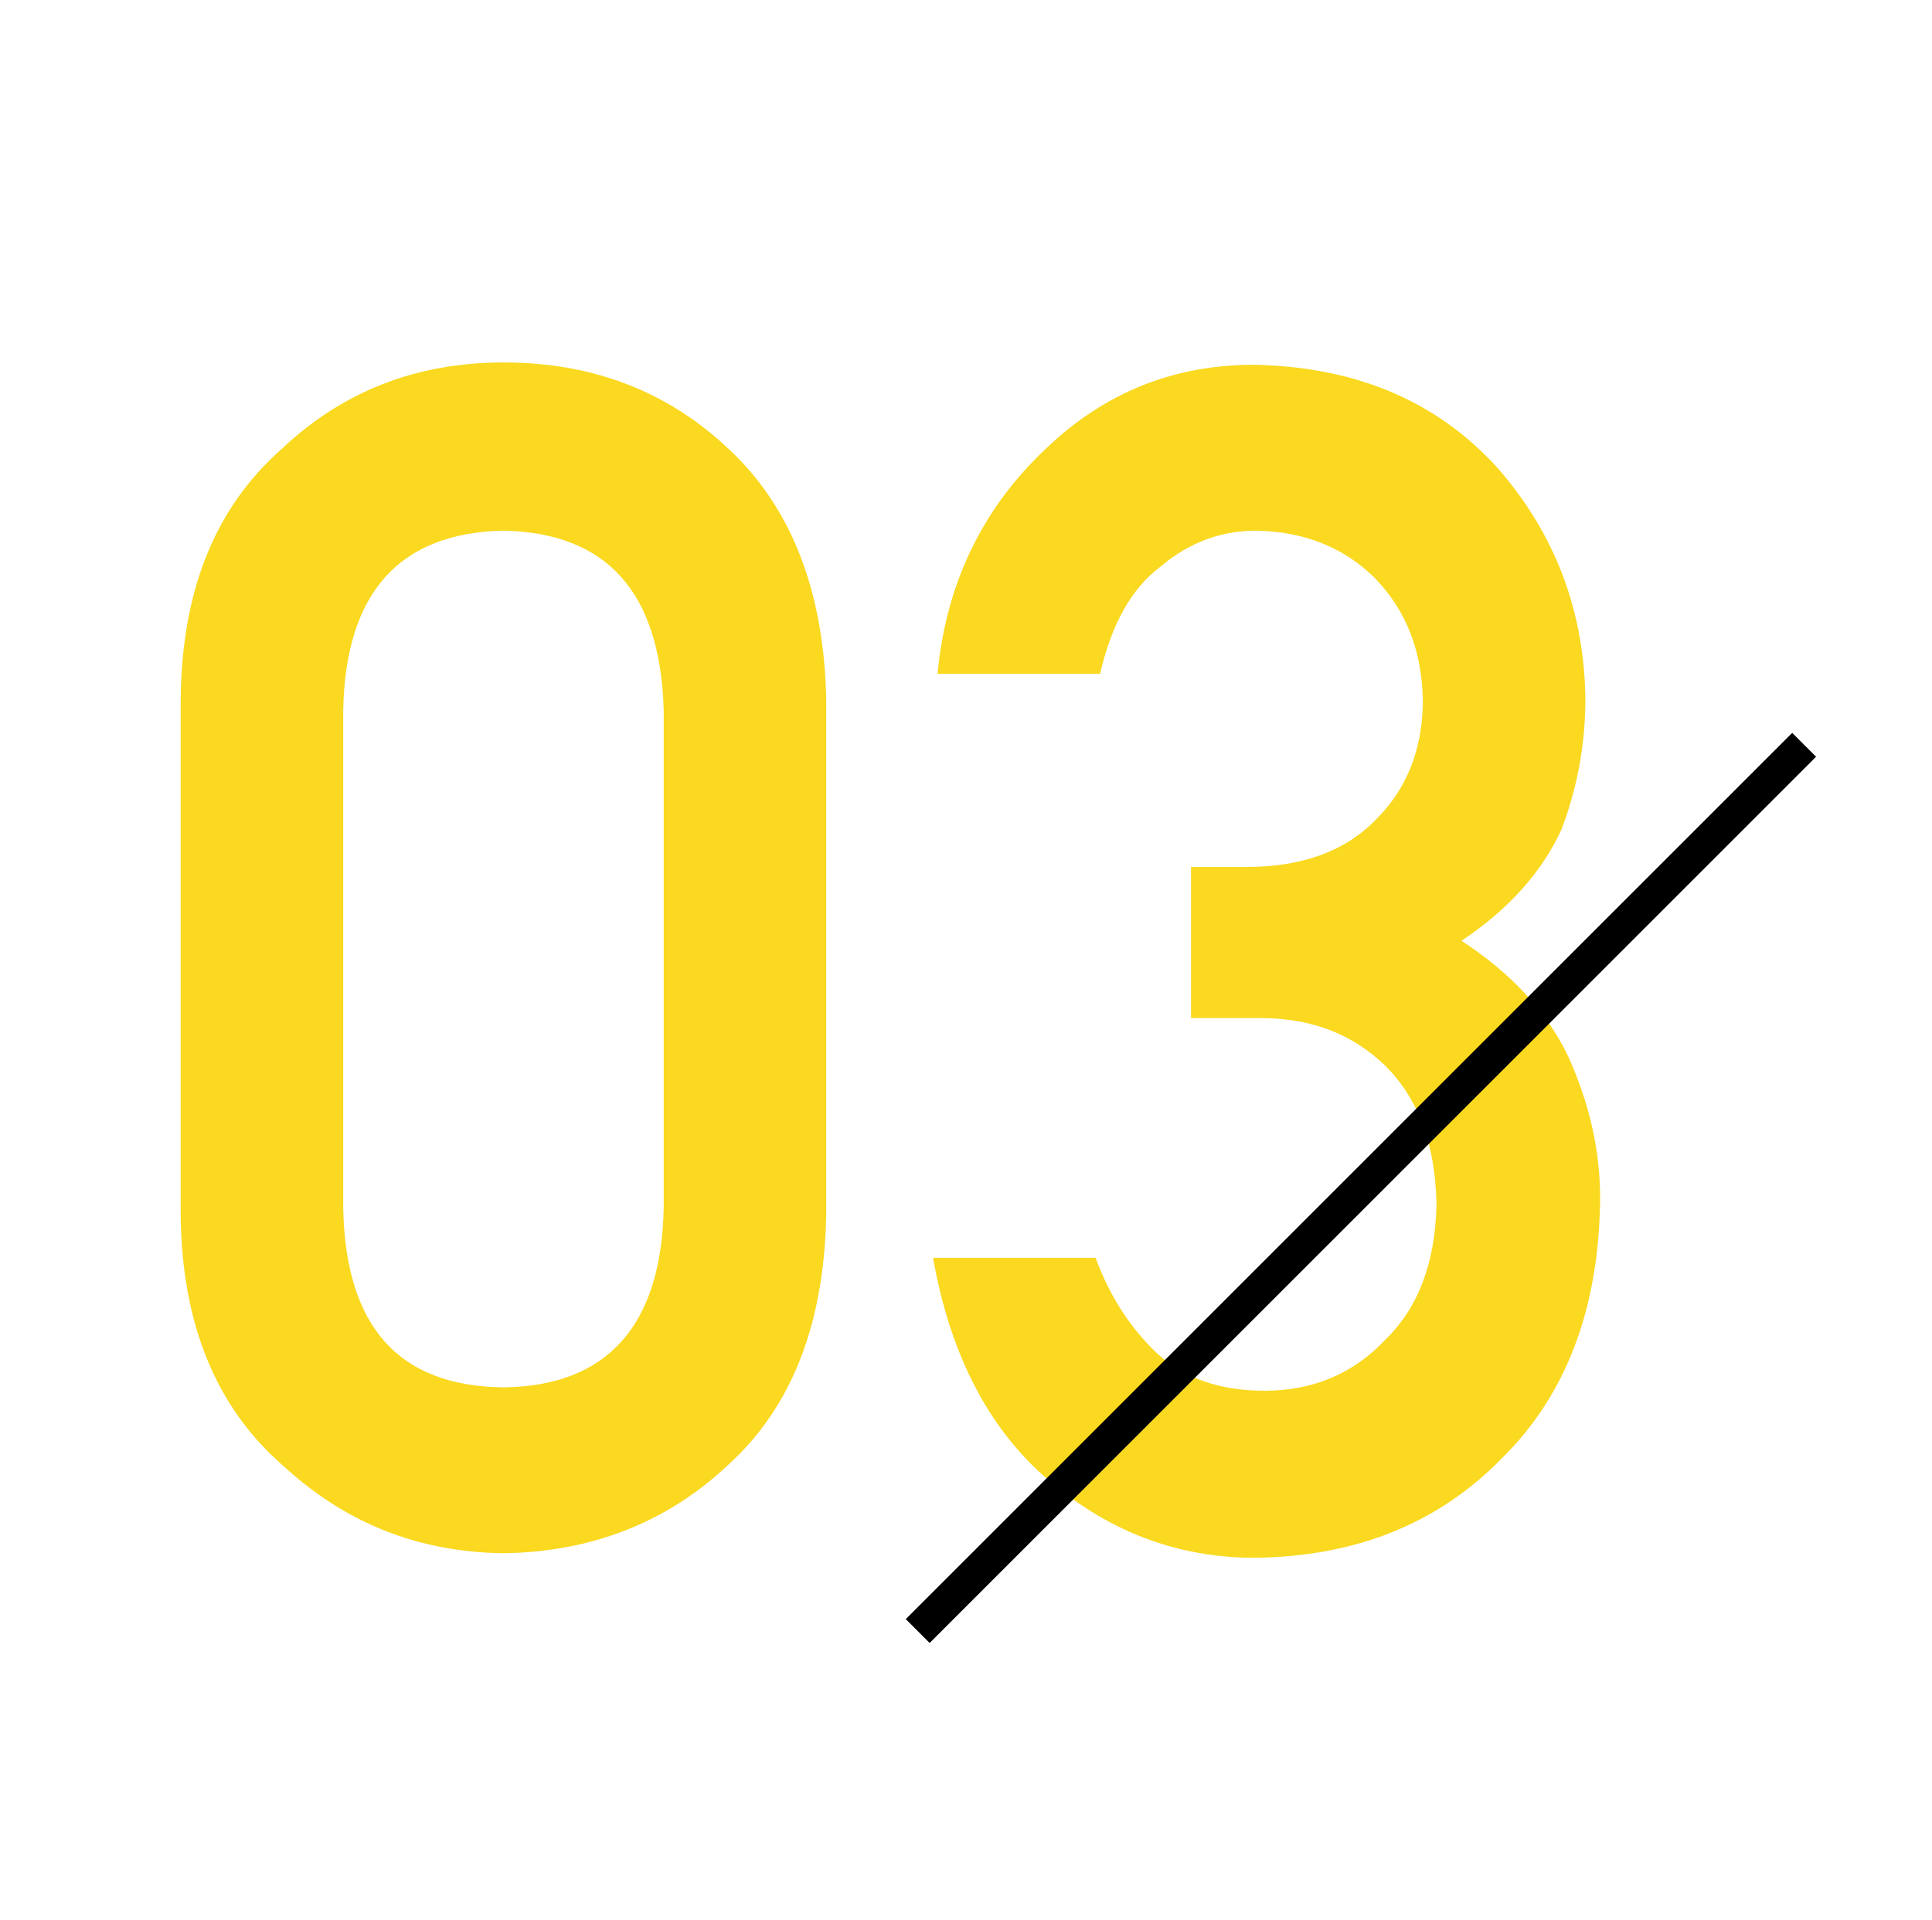
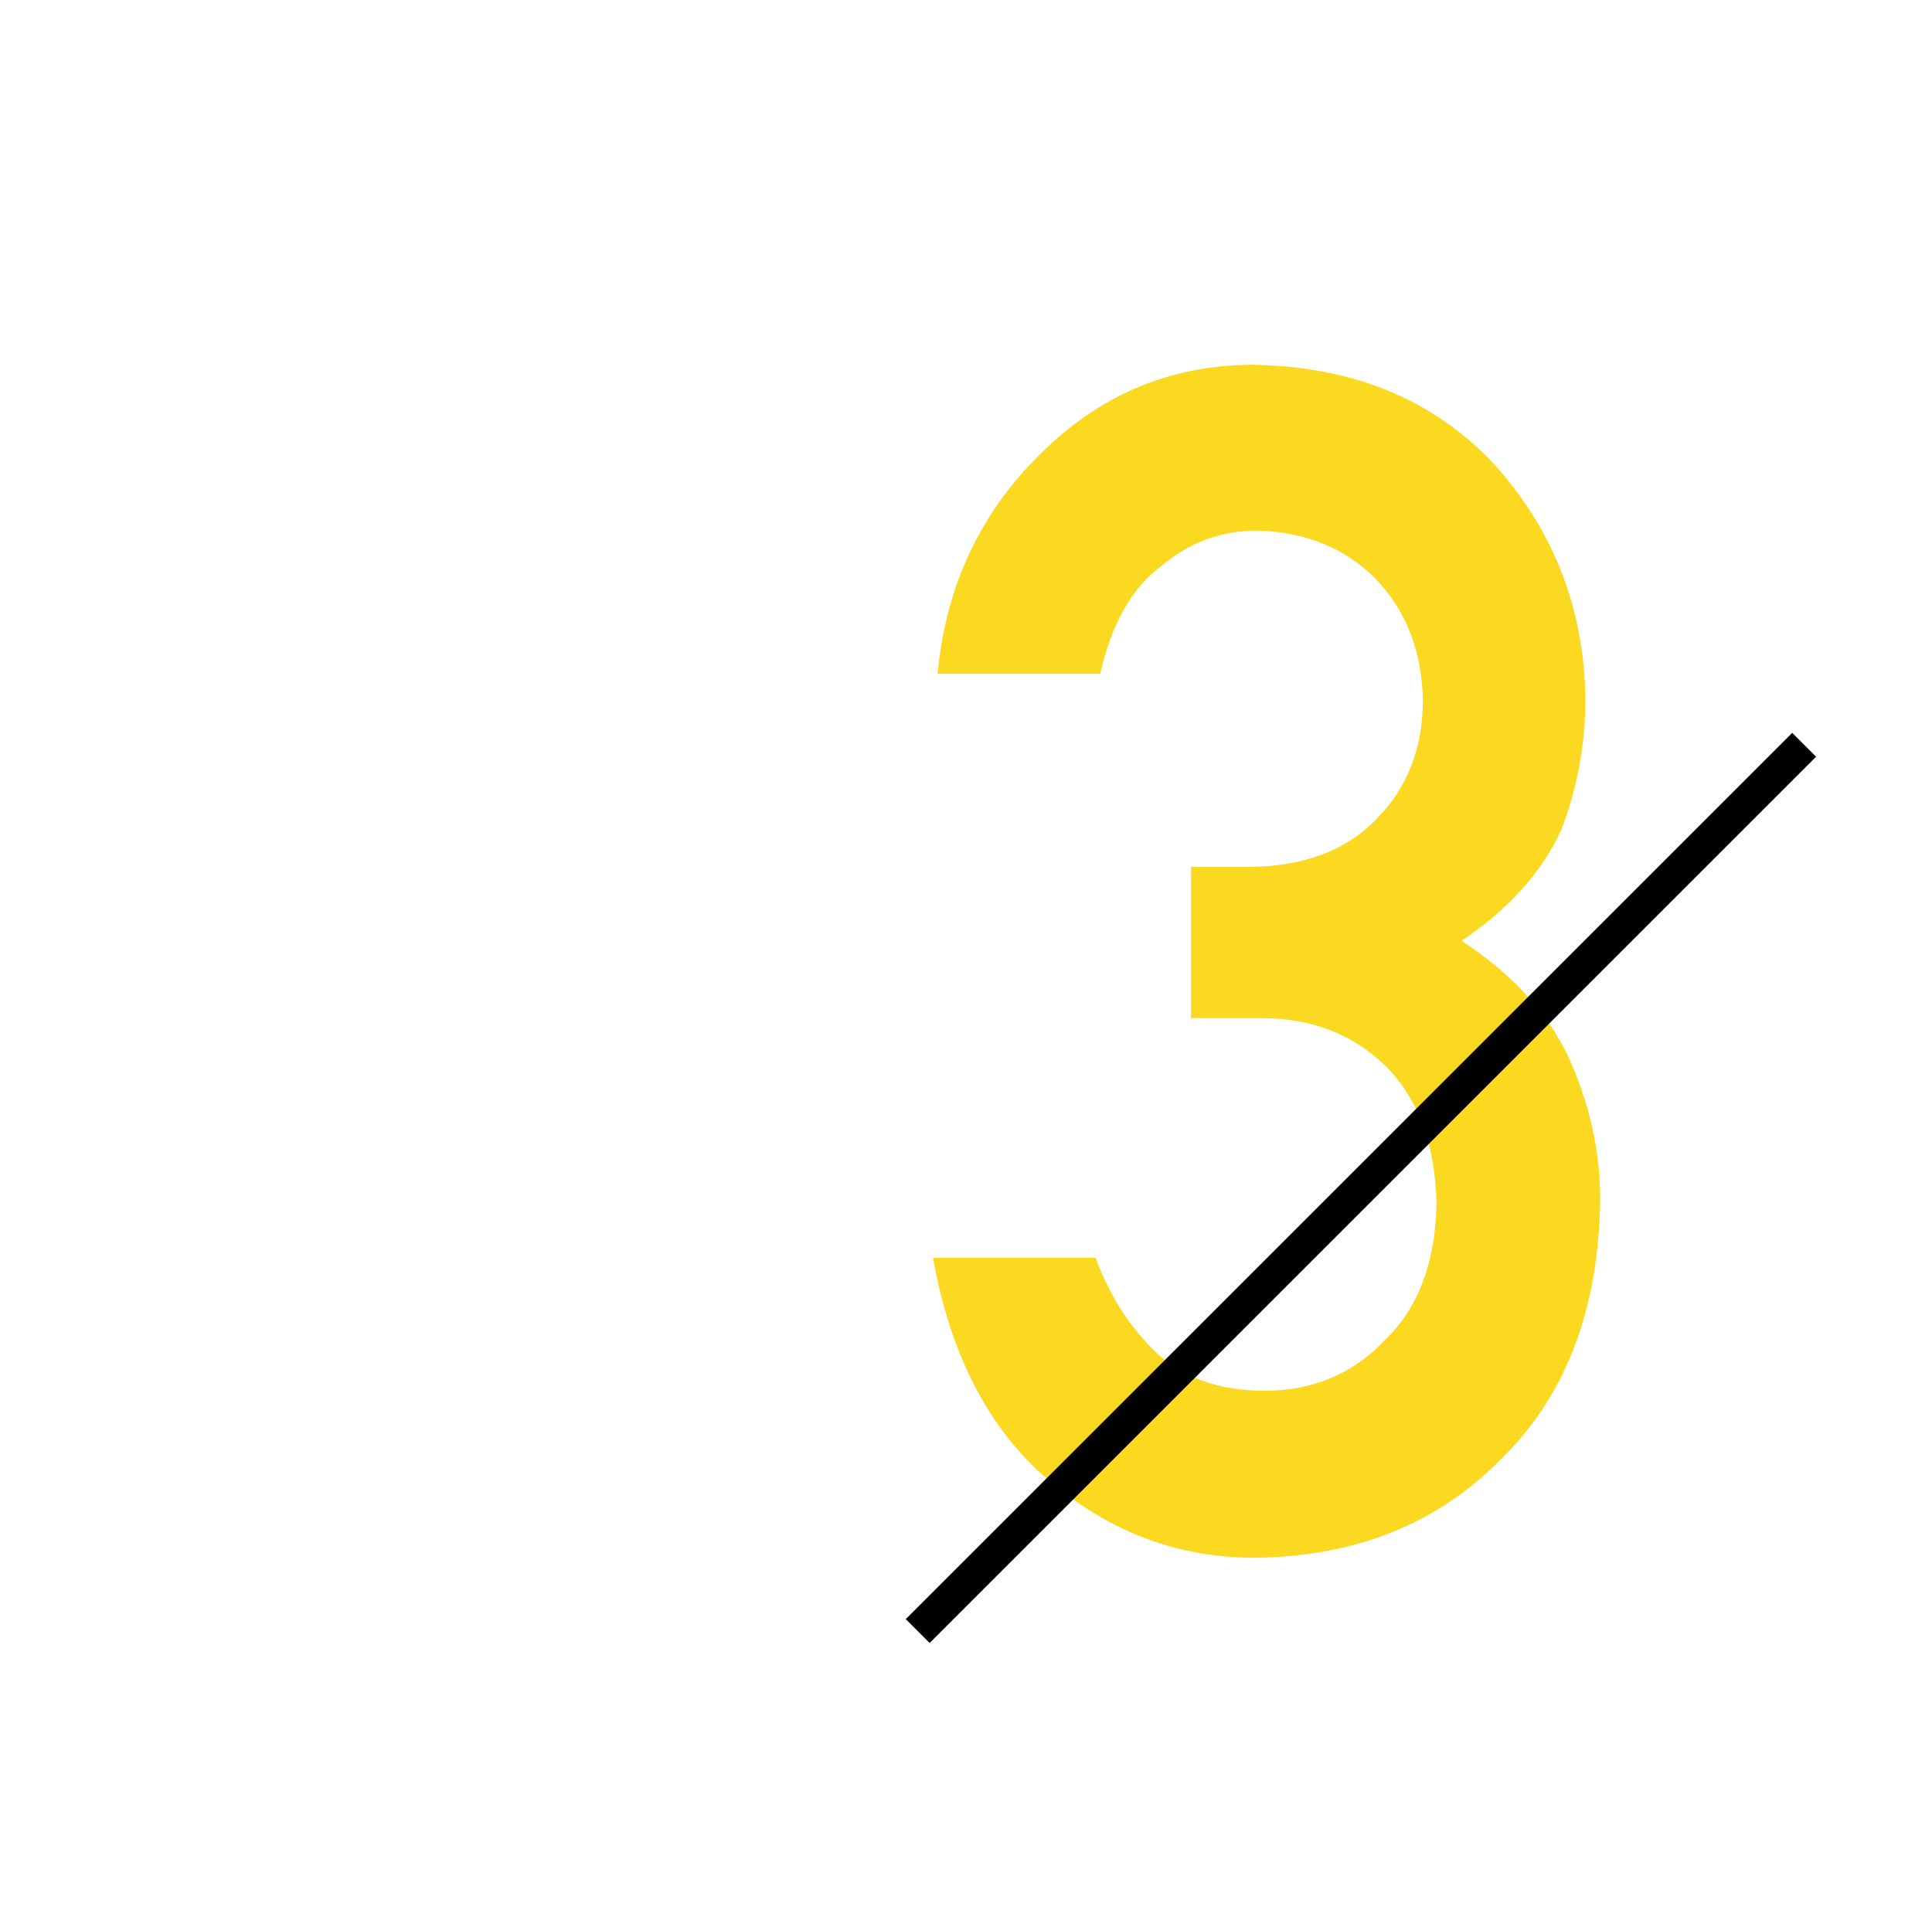
<svg xmlns="http://www.w3.org/2000/svg" version="1.1" id="レイヤー_1" x="0px" y="0px" viewBox="0 0 170 169" style="enable-background:new 0 0 170 169;" xml:space="preserve">
  <style type="text/css">
	.st0{enable-background:new    ;}
	.st1{fill:#FAD920;}
</style>
  <g class="st0">
-     <path class="st1" d="M15.9,61.5c0.1-9.5,3-16.8,8.9-22c5.4-5.1,11.9-7.6,19.5-7.6c7.8,0,14.4,2.5,19.8,7.6c5.5,5.1,8.4,12.5,8.6,22   V107c-0.2,9.5-3,16.8-8.6,21.9c-5.4,5.1-12.1,7.7-19.8,7.8c-7.6-0.1-14-2.7-19.5-7.8c-5.8-5.1-8.8-12.4-8.9-21.9   C15.9,107,15.9,61.5,15.9,61.5z M58.4,62.5c-0.3-10.4-5-15.6-14.1-15.8c-9.2,0.2-13.9,5.5-14.1,15.8v43.8   c0.2,10.5,4.9,15.7,14.1,15.8c9.1-0.1,13.9-5.4,14.1-15.8C58.4,106.3,58.4,62.5,58.4,62.5z" />
    <path class="st1" d="M104.8,76.3h4.9c4.9,0,8.7-1.4,11.4-4.2c2.7-2.7,4.1-6.2,4.1-10.5c-0.1-4.4-1.5-7.9-4.2-10.7   c-2.7-2.7-6.2-4.1-10.4-4.2c-3.1,0-5.9,1-8.4,3.1c-2.7,2-4.4,5.2-5.4,9.5H82.5c0.7-7.6,3.7-14.1,9-19.3c5.2-5.2,11.3-7.8,18.5-7.9   c9.1,0.1,16.3,3.1,21.7,9c5.1,5.8,7.7,12.6,7.8,20.4c0,4-0.7,7.8-2.1,11.5c-1.7,3.7-4.6,7-8.8,9.8c4.3,2.8,7.5,6.2,9.4,10.2   c1.8,4,2.8,8.1,2.8,12.5c-0.1,9.7-3,17.3-8.7,22.9c-5.6,5.7-12.8,8.6-21.7,8.7c-6.8,0-12.8-2.3-18.1-6.8   c-5.3-4.5-8.7-11.1-10.2-19.6h14.3c1.3,3.5,3.1,6.2,5.4,8.4c2.4,2.2,5.5,3.3,9.5,3.3c4.2,0,7.8-1.5,10.6-4.5   c2.9-2.8,4.4-6.8,4.5-11.9c-0.1-5.3-1.6-9.3-4.5-12.2c-2.9-2.8-6.5-4.2-11-4.2h-6.1L104.8,76.3L104.8,76.3z" />
  </g>
  <path d="M81.8,144.6l-2.1-2.1l78-78l2.1,2.1L81.8,144.6z" />
</svg>